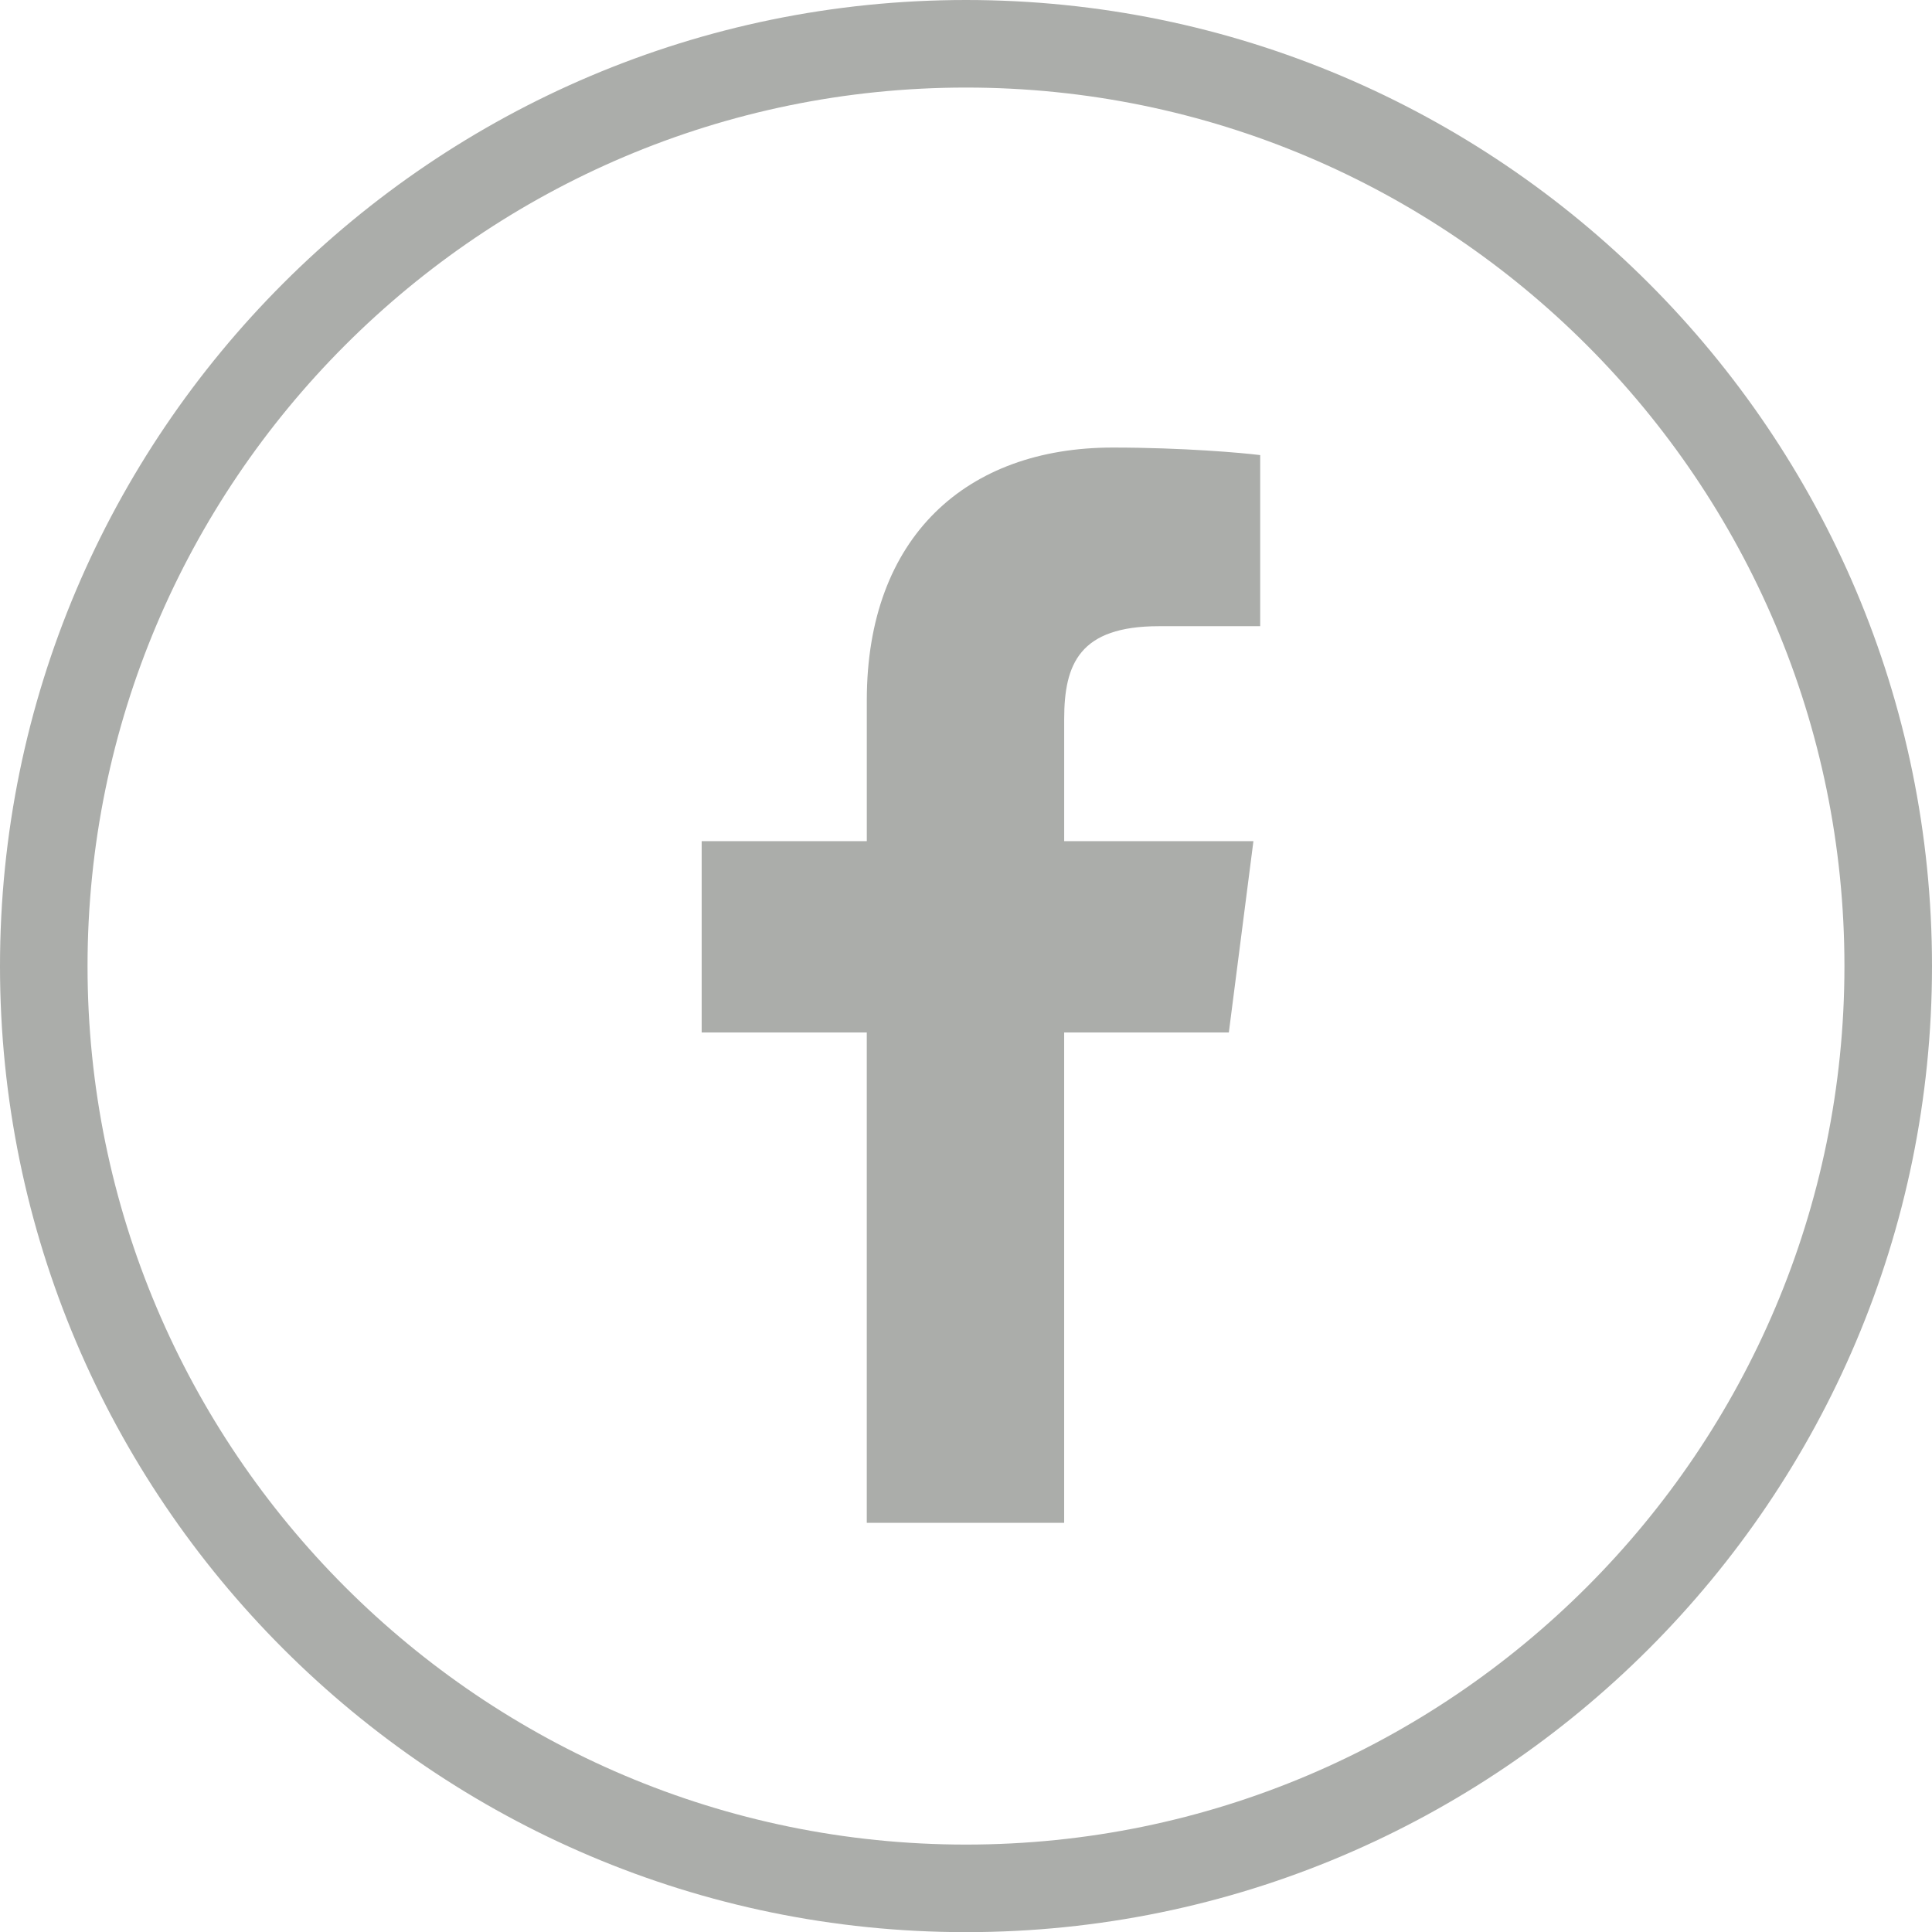
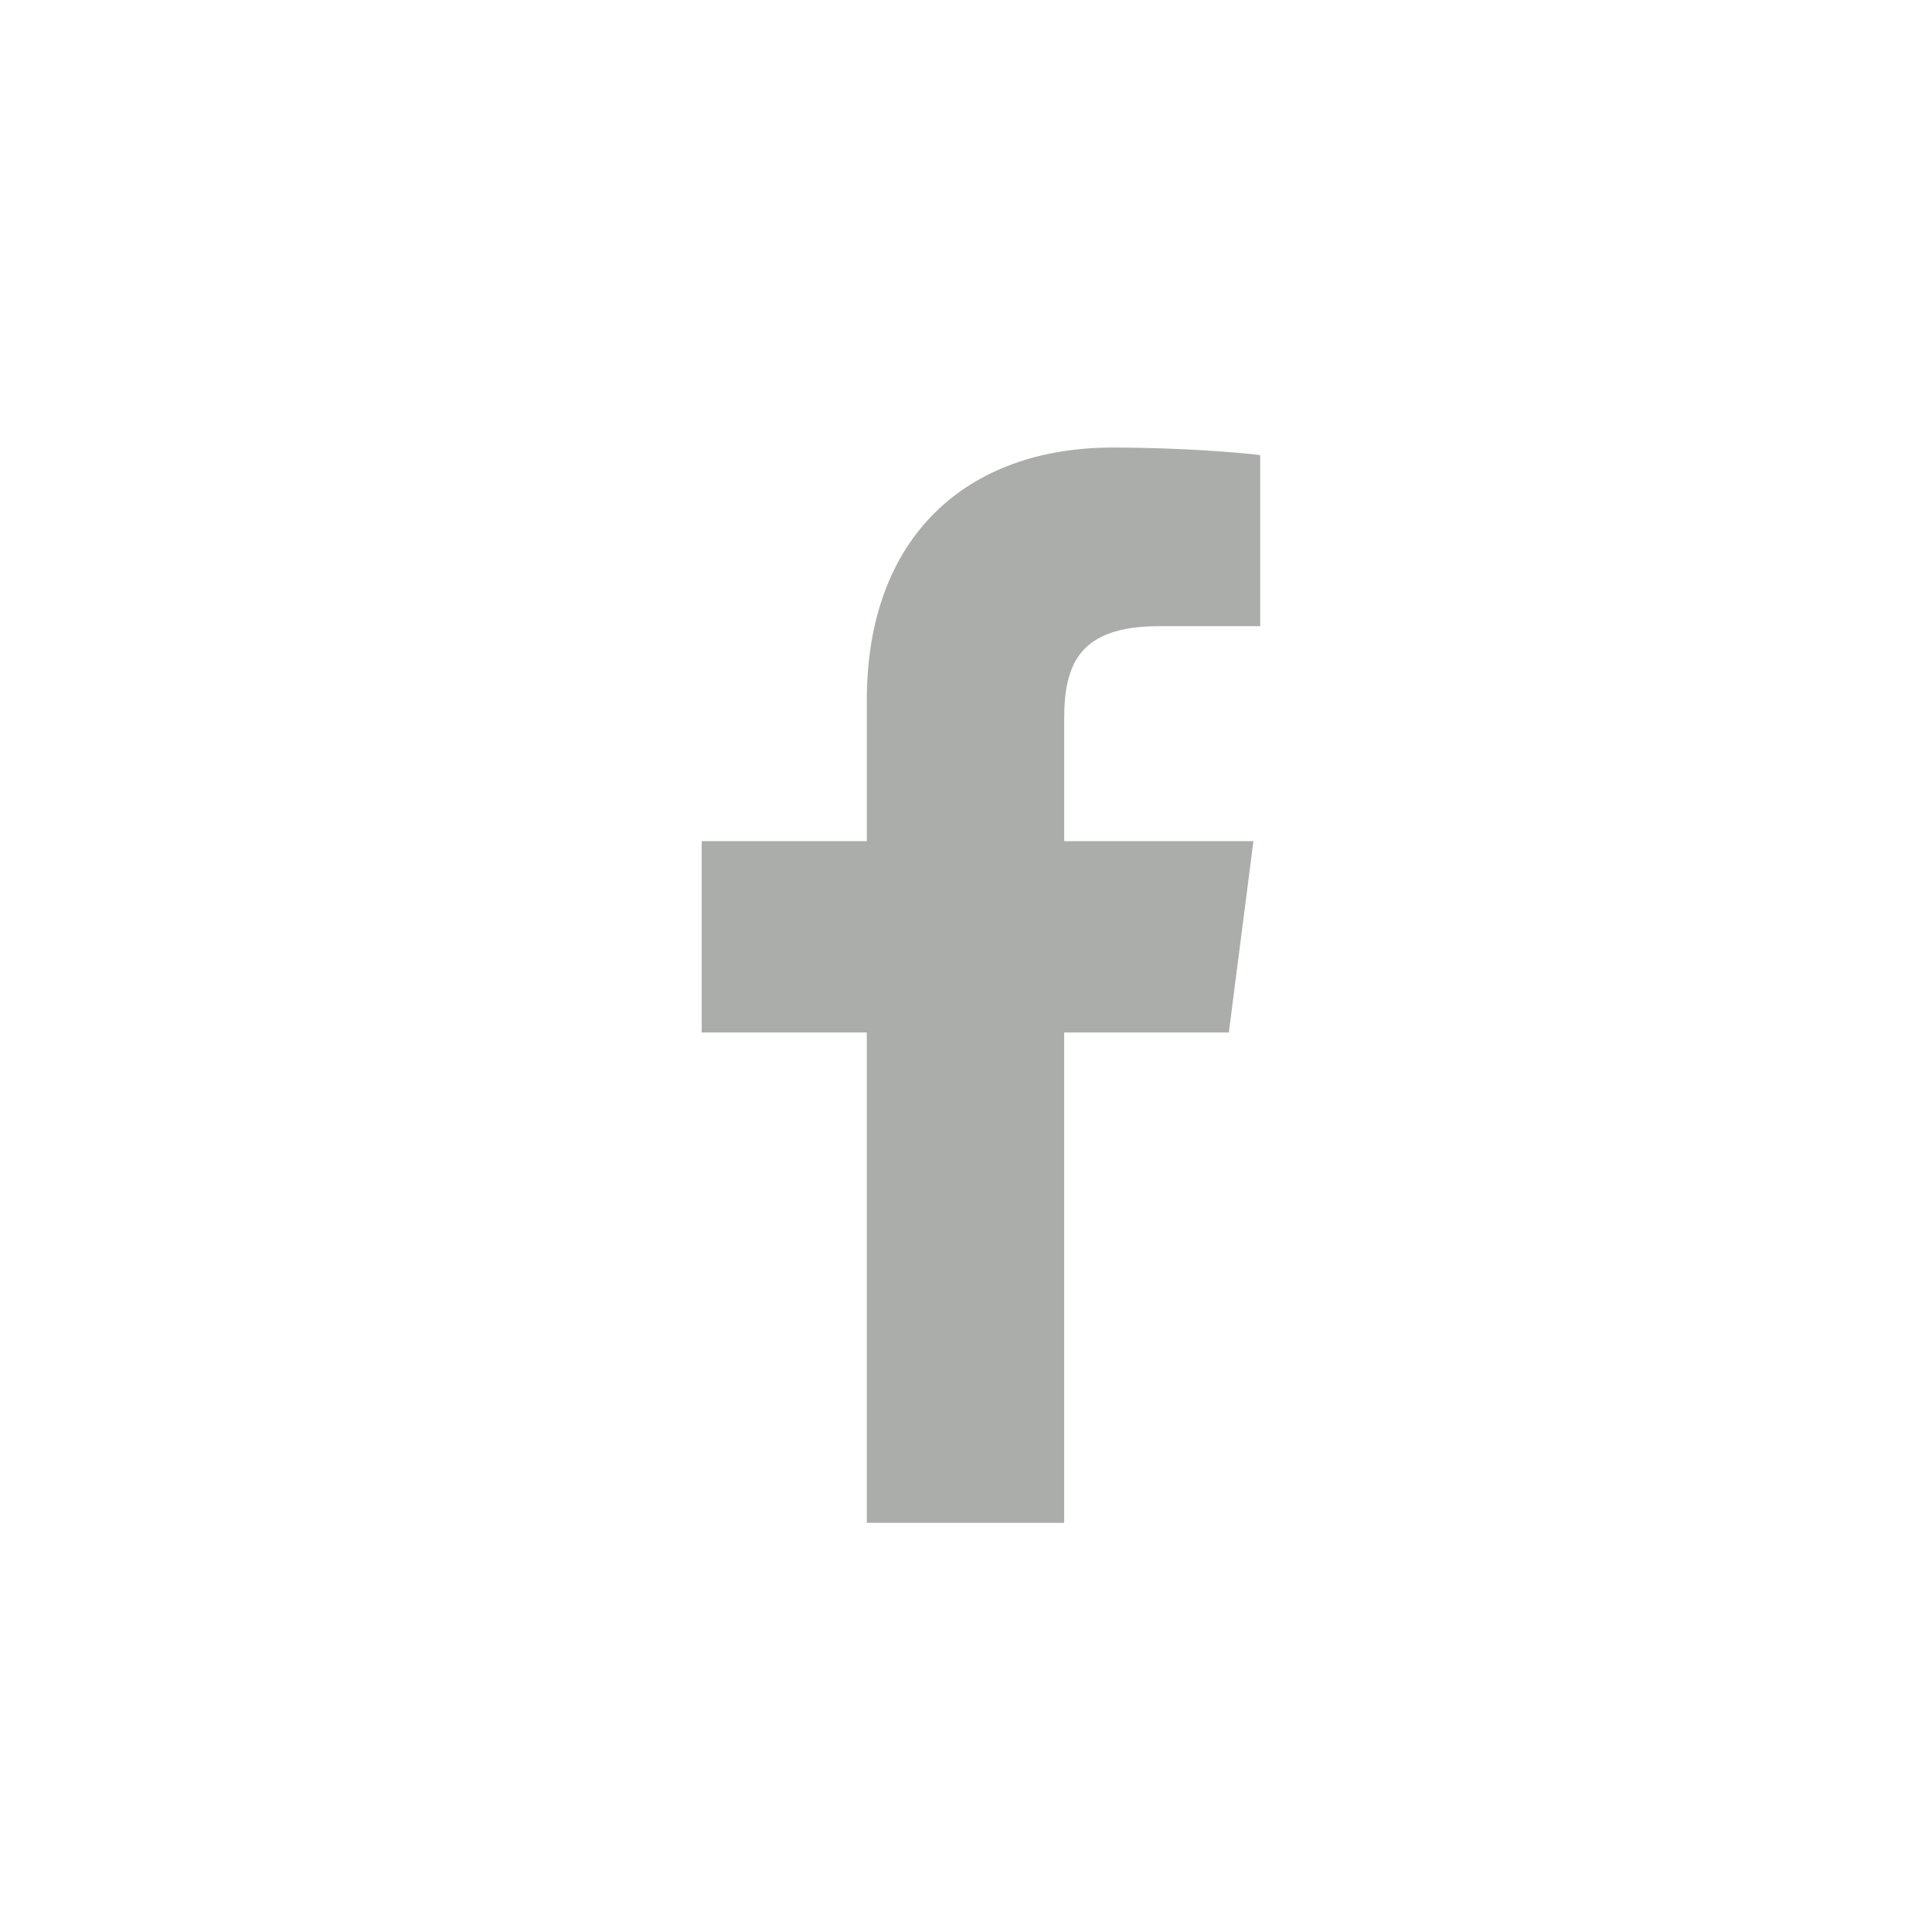
<svg xmlns="http://www.w3.org/2000/svg" width="80.4" height="80.406" viewBox="0 0 80.4 80.406">
  <g fill="#ABADAA">
    <path d="M51.138 42.965l1.023-7.96h-7.875v-5.078c0-2.3.638-3.868 3.942-3.868h4.215v-7.12c-.732-.094-3.229-.314-6.139-.314-6.074 0-10.232 3.708-10.232 10.518v5.862H29.2v7.96h6.871v20.408h8.214V42.965h6.853z" />
-     <path d="M40.2 80.406c-22.162 0-40.2-18.039-40.2-40.2C0 18.033 18.038 0 40.2 0c22.172 0 40.2 18.033 40.2 40.206 0 22.161-18.027 40.2-40.2 40.2zm0-76.762c-20.159 0-36.557 16.403-36.557 36.562 0 20.153 16.398 36.556 36.557 36.556s36.556-16.403 36.556-36.556c0-20.159-16.397-36.562-36.556-36.562z" />
  </g>
</svg>